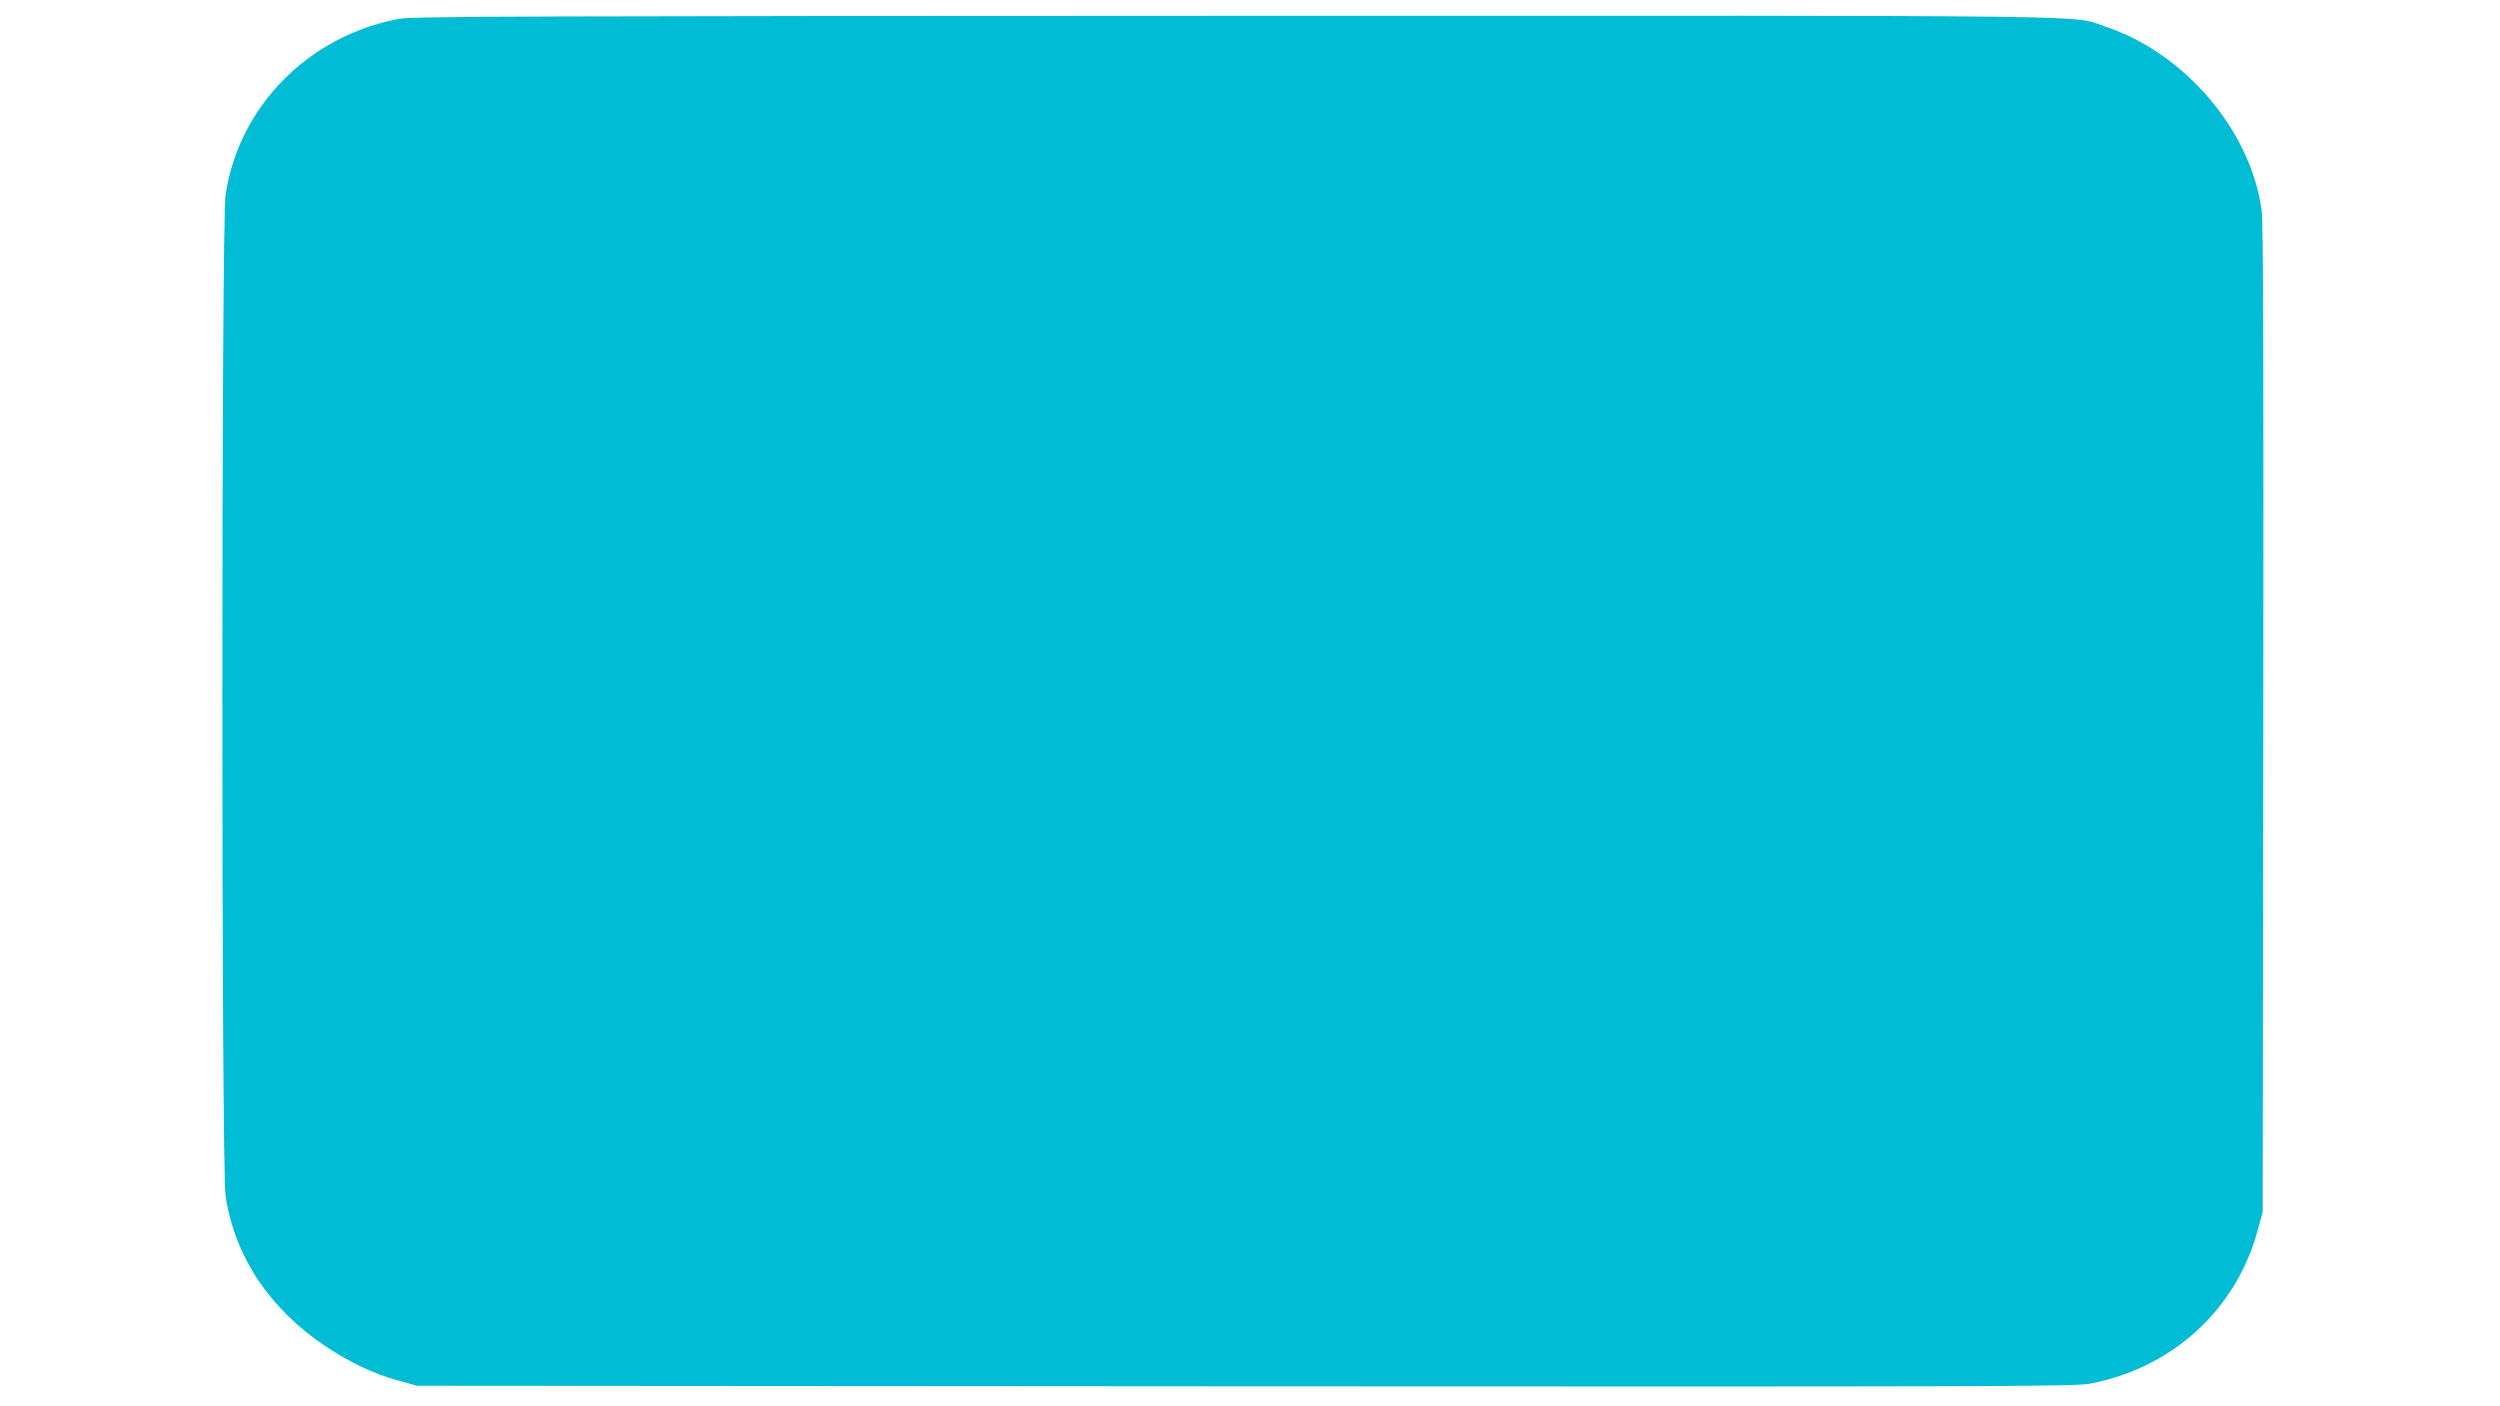
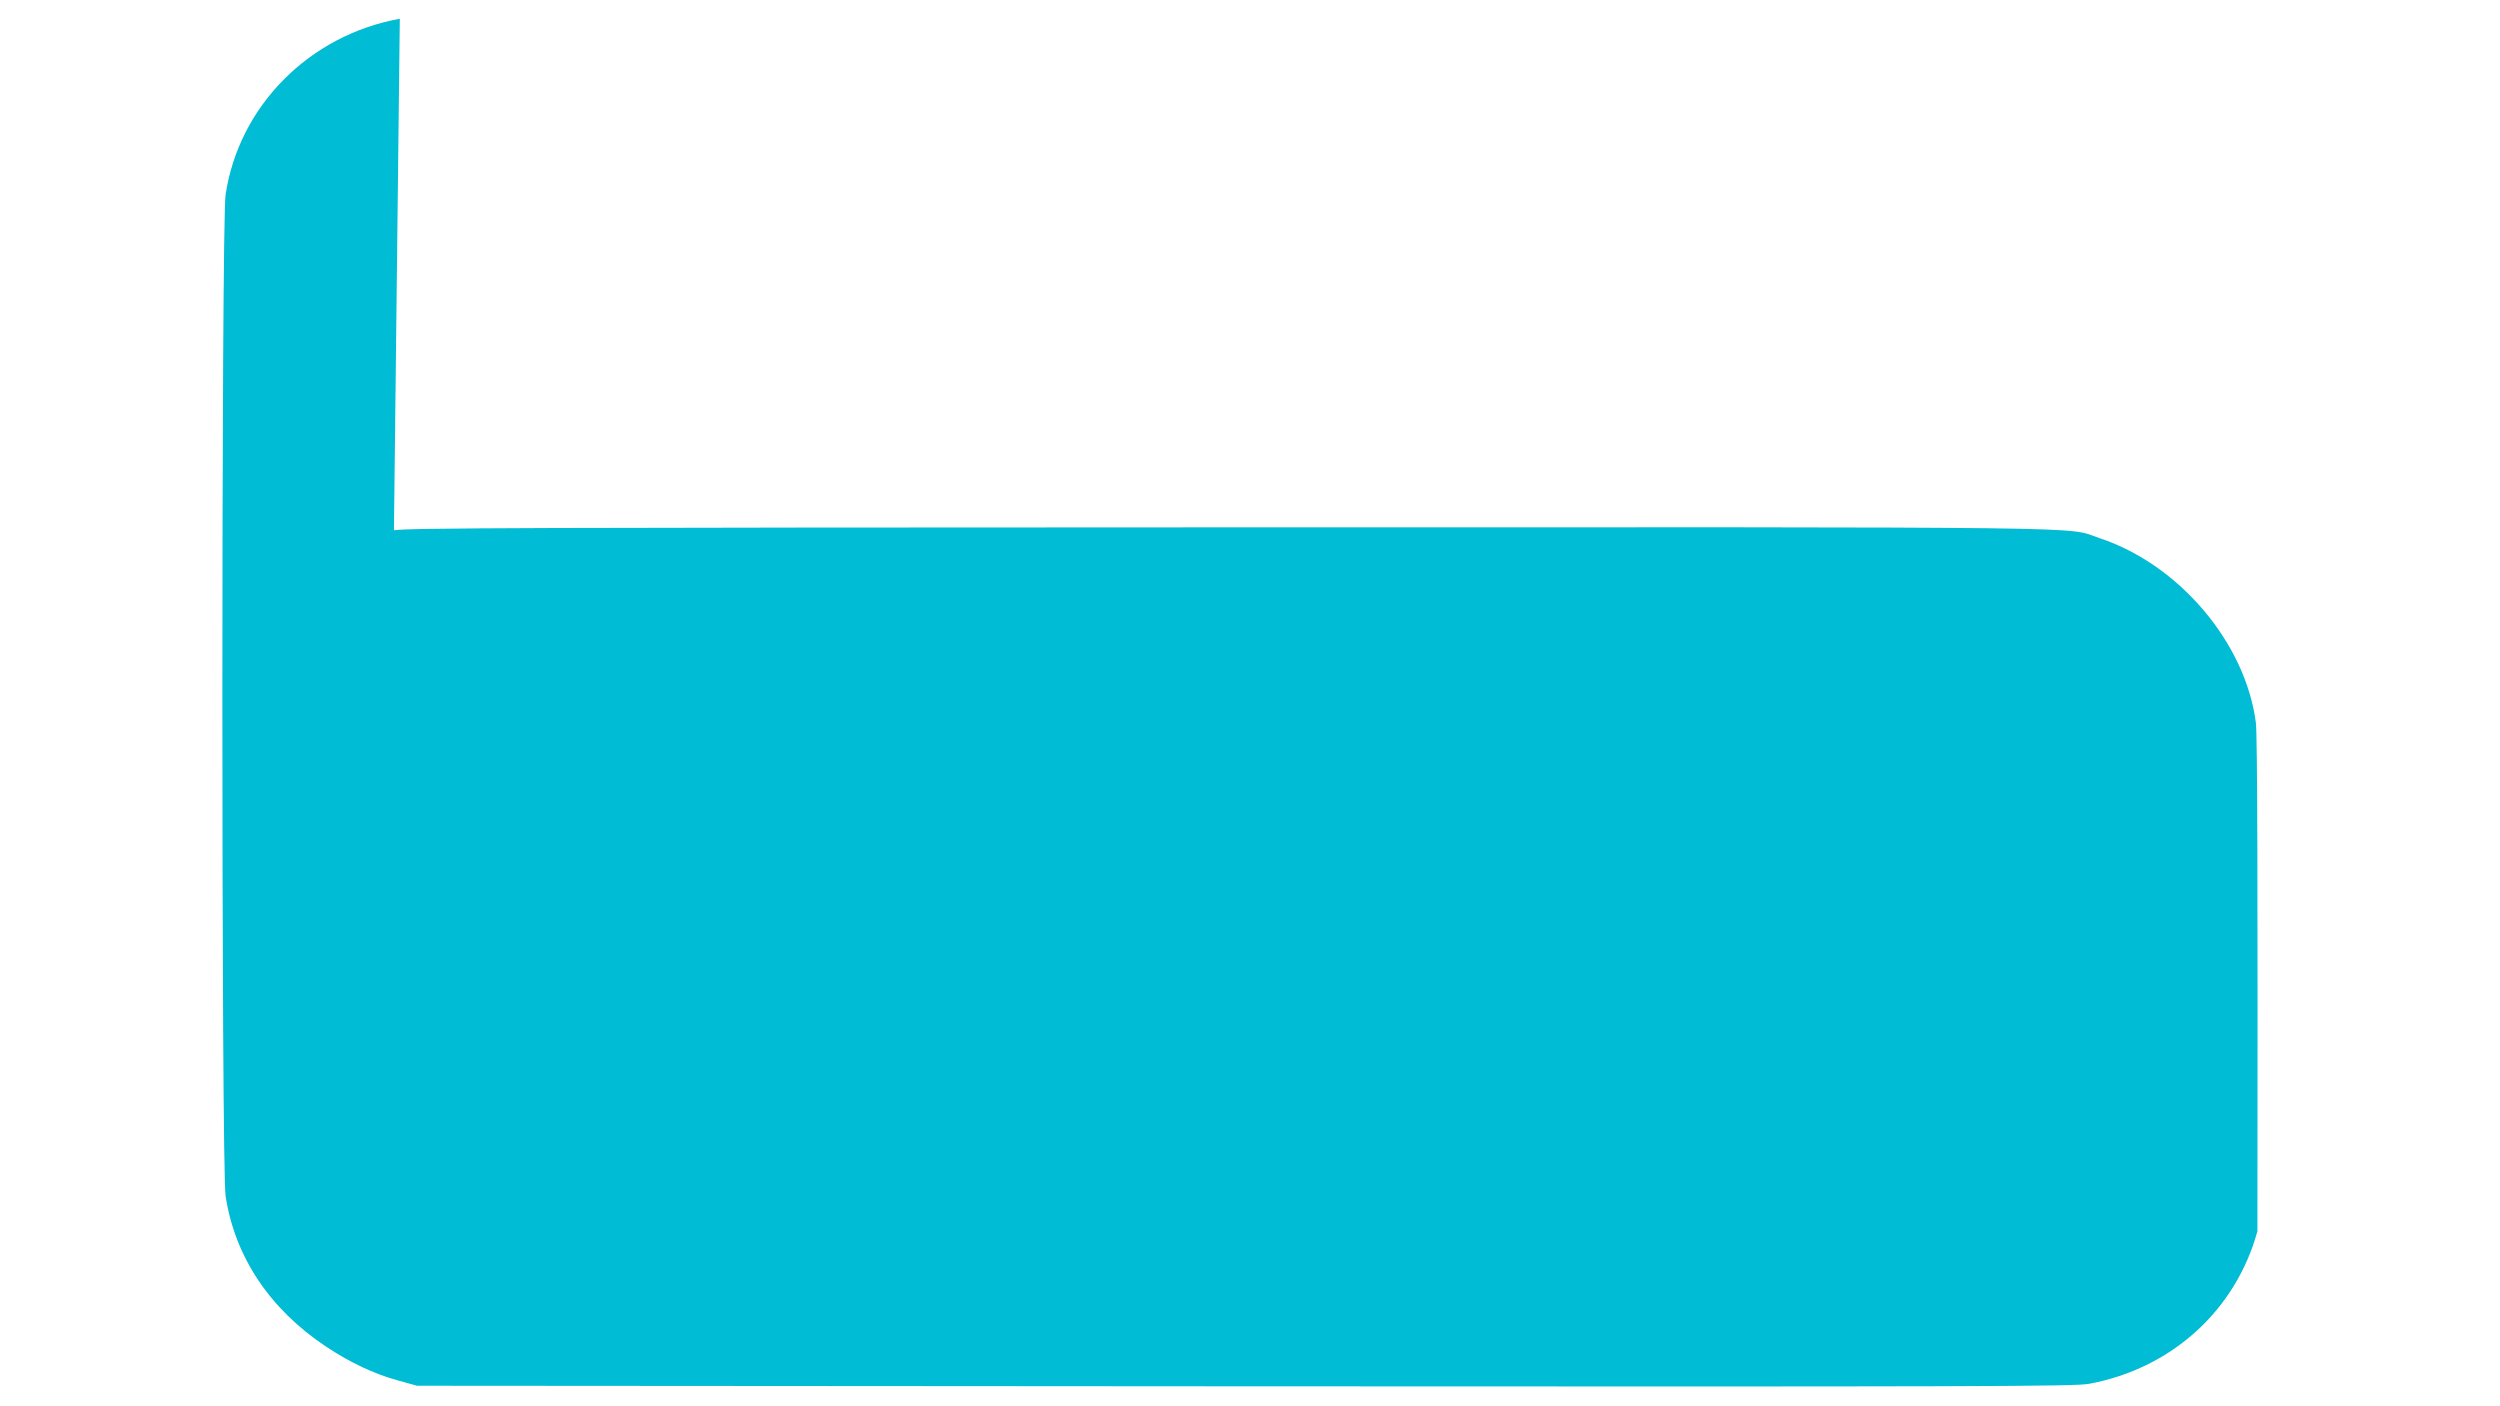
<svg xmlns="http://www.w3.org/2000/svg" version="1.0" width="1280pt" height="720pt" viewBox="0 0 1280 720" preserveAspectRatio="xMidYMid meet">
  <g transform="translate(0,720) scale(0.1,-0.1)" fill="#00bcd4" stroke="none">
-     <path d="M2047 7104 c-464 -84 -824 -447 -892 -901 -22 -147 -22 -4979 0 -5126 47 -311 226 -580 515 -772 122 -81 244 -139 368 -173 l97 -27 4240 -3 c3777 -2 4249 -1 4322 13 422 79 749 375 861 781 l27 99 3 2520 c2 1776 0 2545 -8 2604 -53 409 -393 810 -801 945 -180 60 140 56 -4453 55 -3579 -1 -4213 -3 -4279 -15z" />
+     <path d="M2047 7104 c-464 -84 -824 -447 -892 -901 -22 -147 -22 -4979 0 -5126 47 -311 226 -580 515 -772 122 -81 244 -139 368 -173 l97 -27 4240 -3 c3777 -2 4249 -1 4322 13 422 79 749 375 861 781 c2 1776 0 2545 -8 2604 -53 409 -393 810 -801 945 -180 60 140 56 -4453 55 -3579 -1 -4213 -3 -4279 -15z" />
  </g>
</svg>